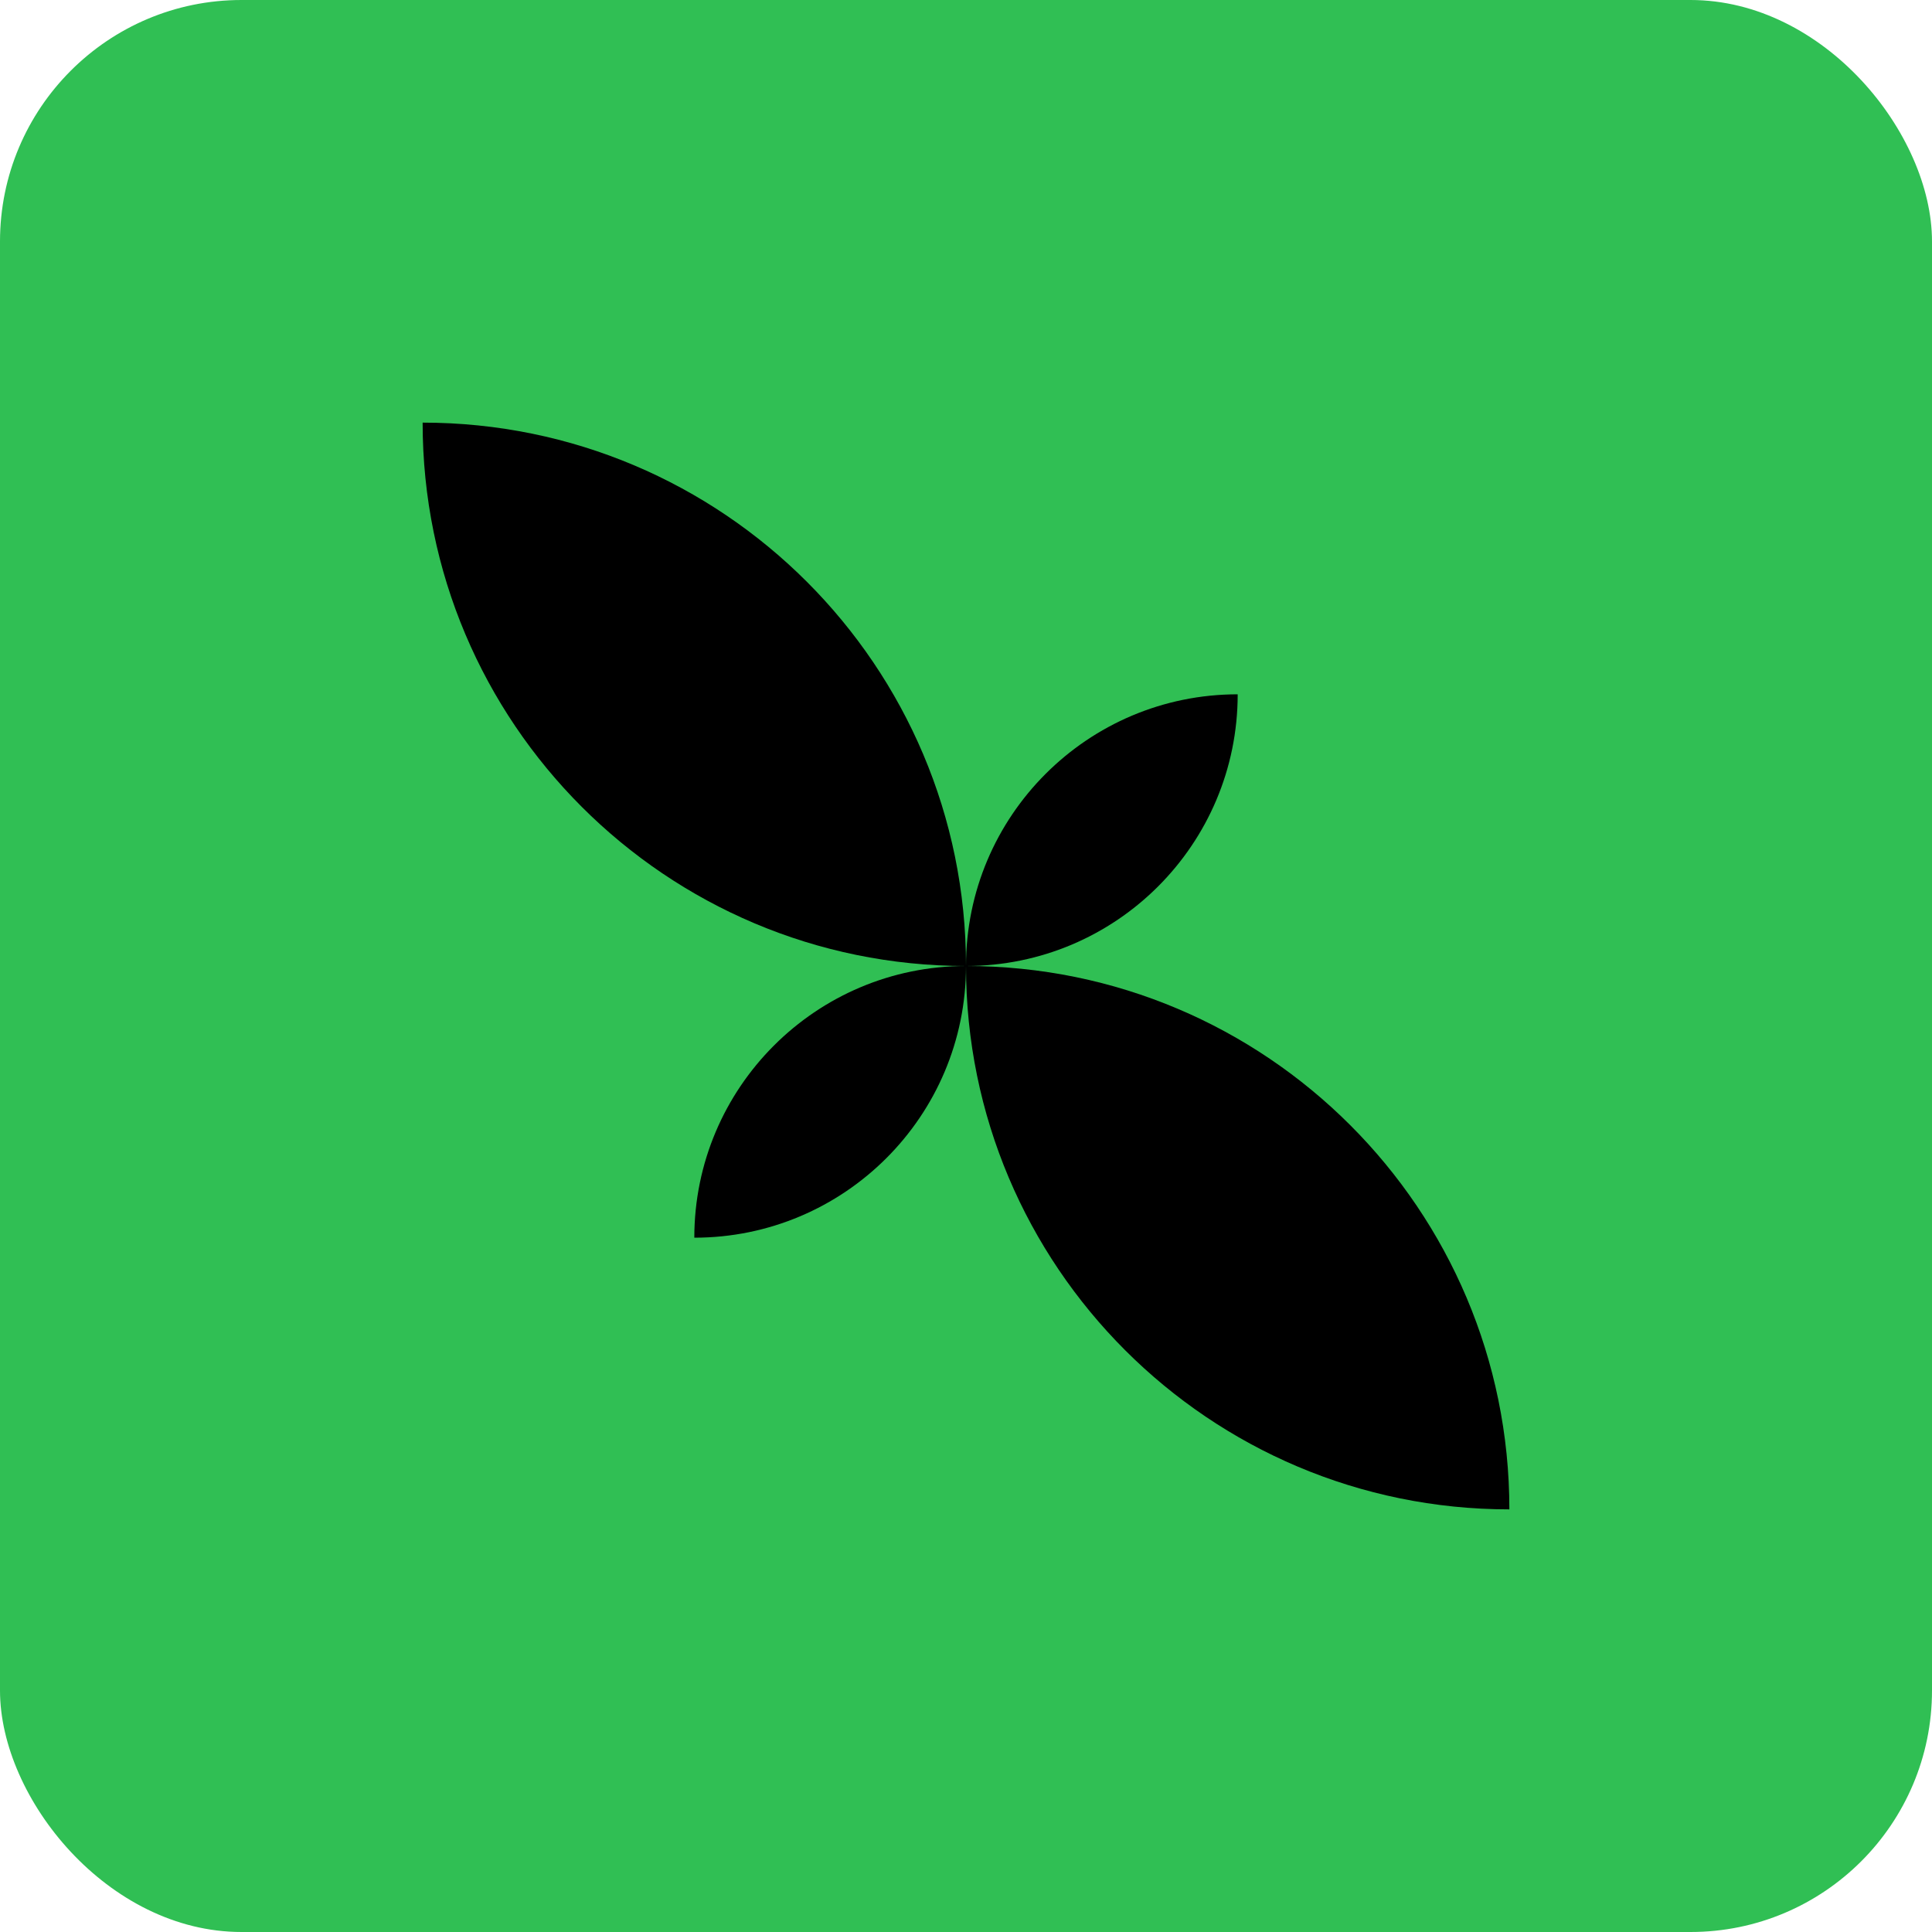
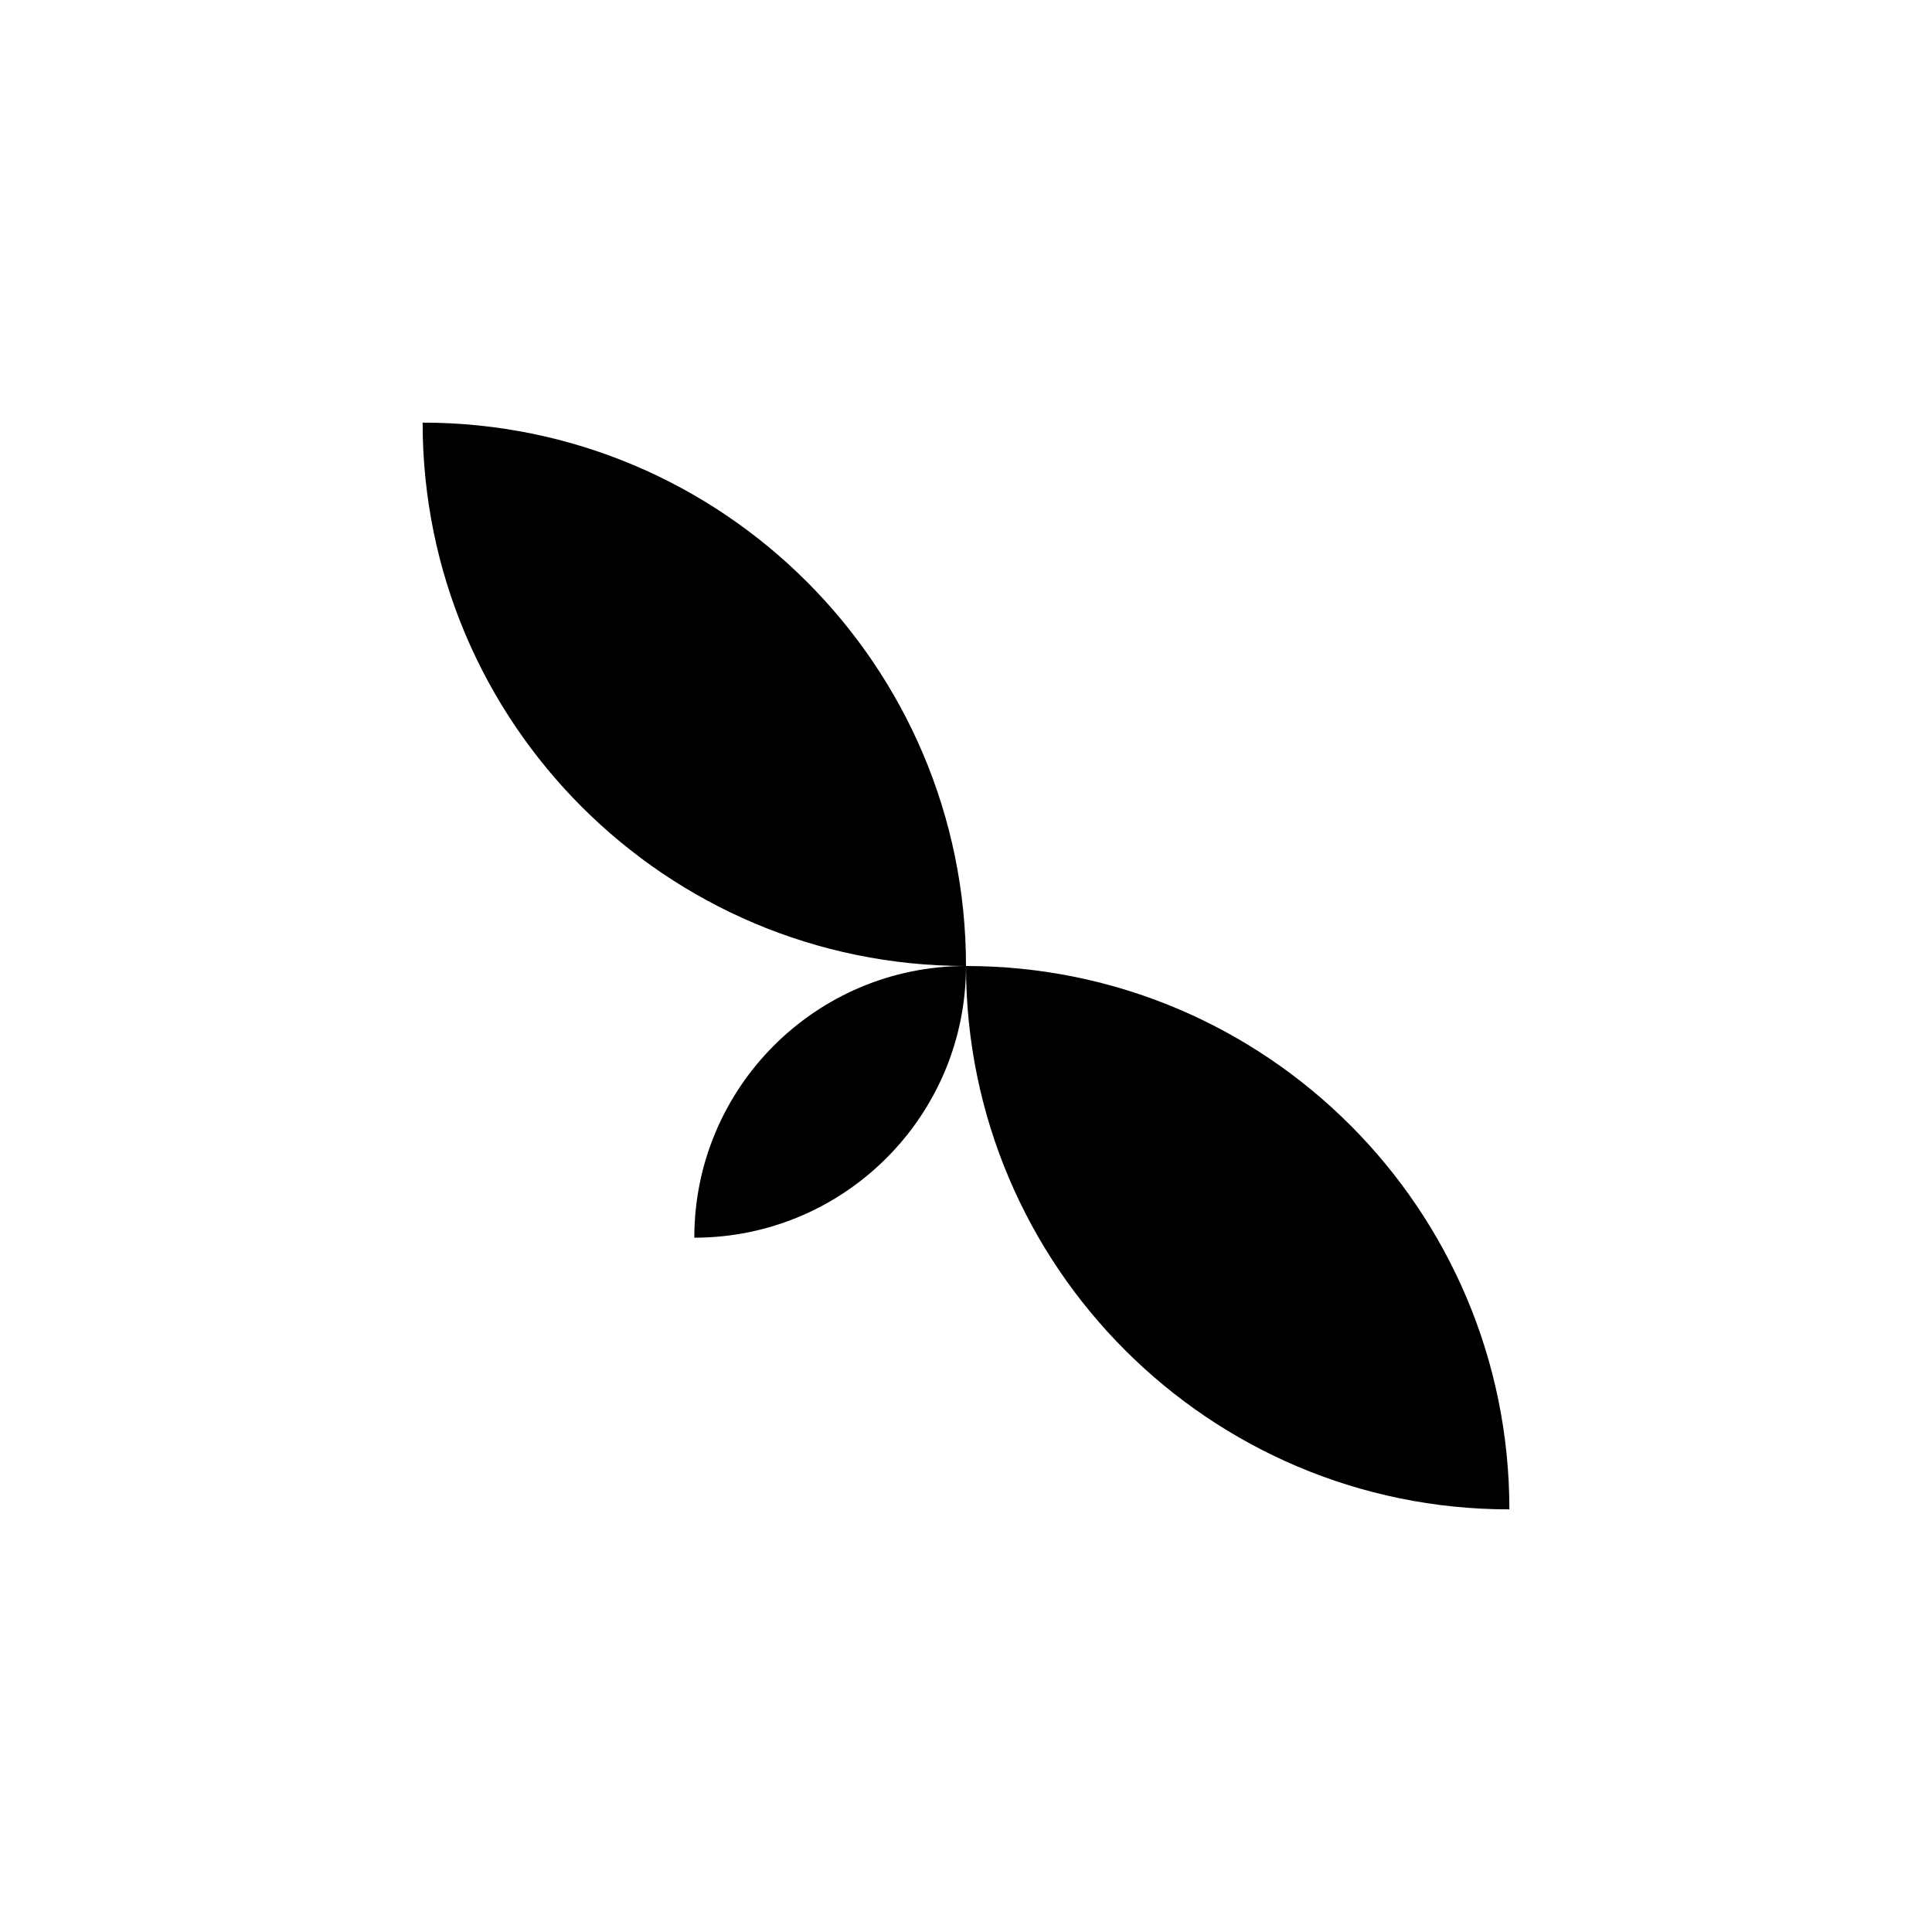
<svg xmlns="http://www.w3.org/2000/svg" width="32" height="32" viewBox="0 0 32 32" fill="none">
-   <rect width="32" height="32" rx="4" fill="#30BF54" />
-   <path d="M7 7C11.971 7 16 11.029 16 16C11.029 16 7 11.971 7 7Z" fill="black" />
+   <path d="M7 7C11.971 7 16 11.029 16 16C11.029 16 7 11.971 7 7" fill="black" />
  <path d="M25 25C20.029 25 16 20.971 16 16C20.971 16 25 20.029 25 25Z" fill="black" />
-   <path d="M16 16C16 13.515 18.015 11.5 20.5 11.5C20.5 13.985 18.485 16 16 16Z" fill="black" />
  <path d="M16 16C16 18.485 13.985 20.5 11.5 20.5C11.5 18.015 13.515 16 16 16Z" fill="black" />
</svg>